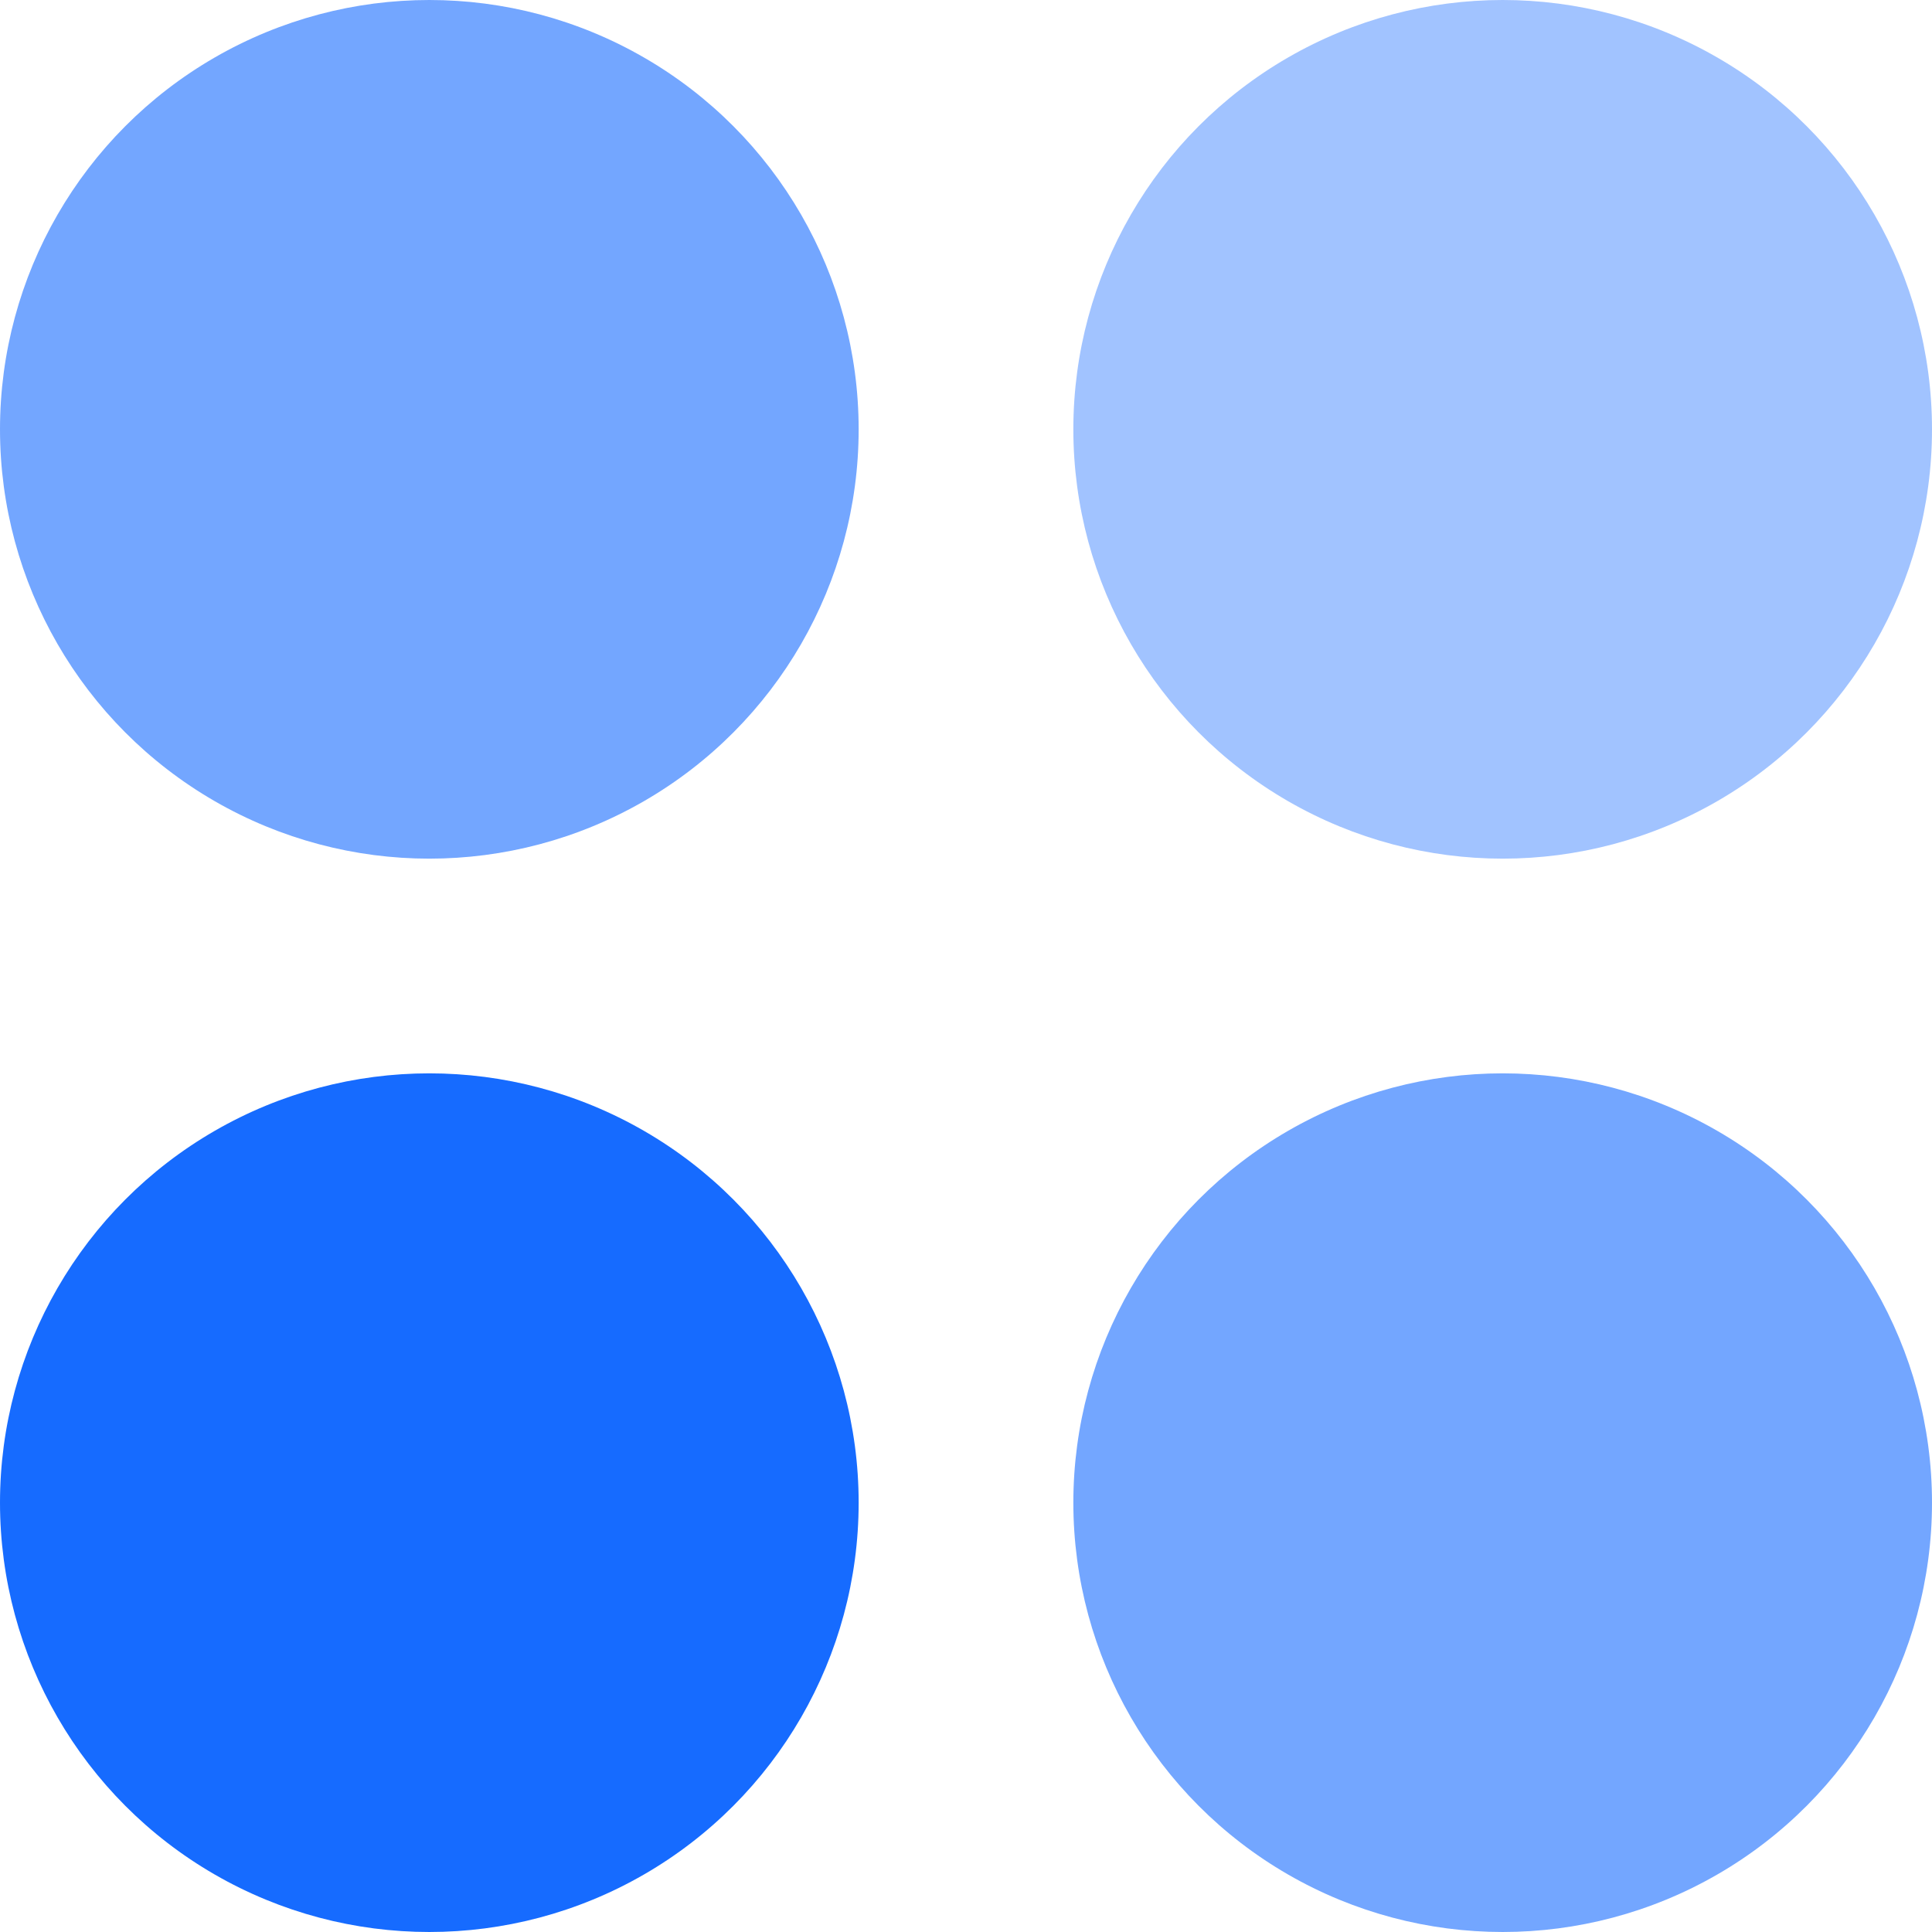
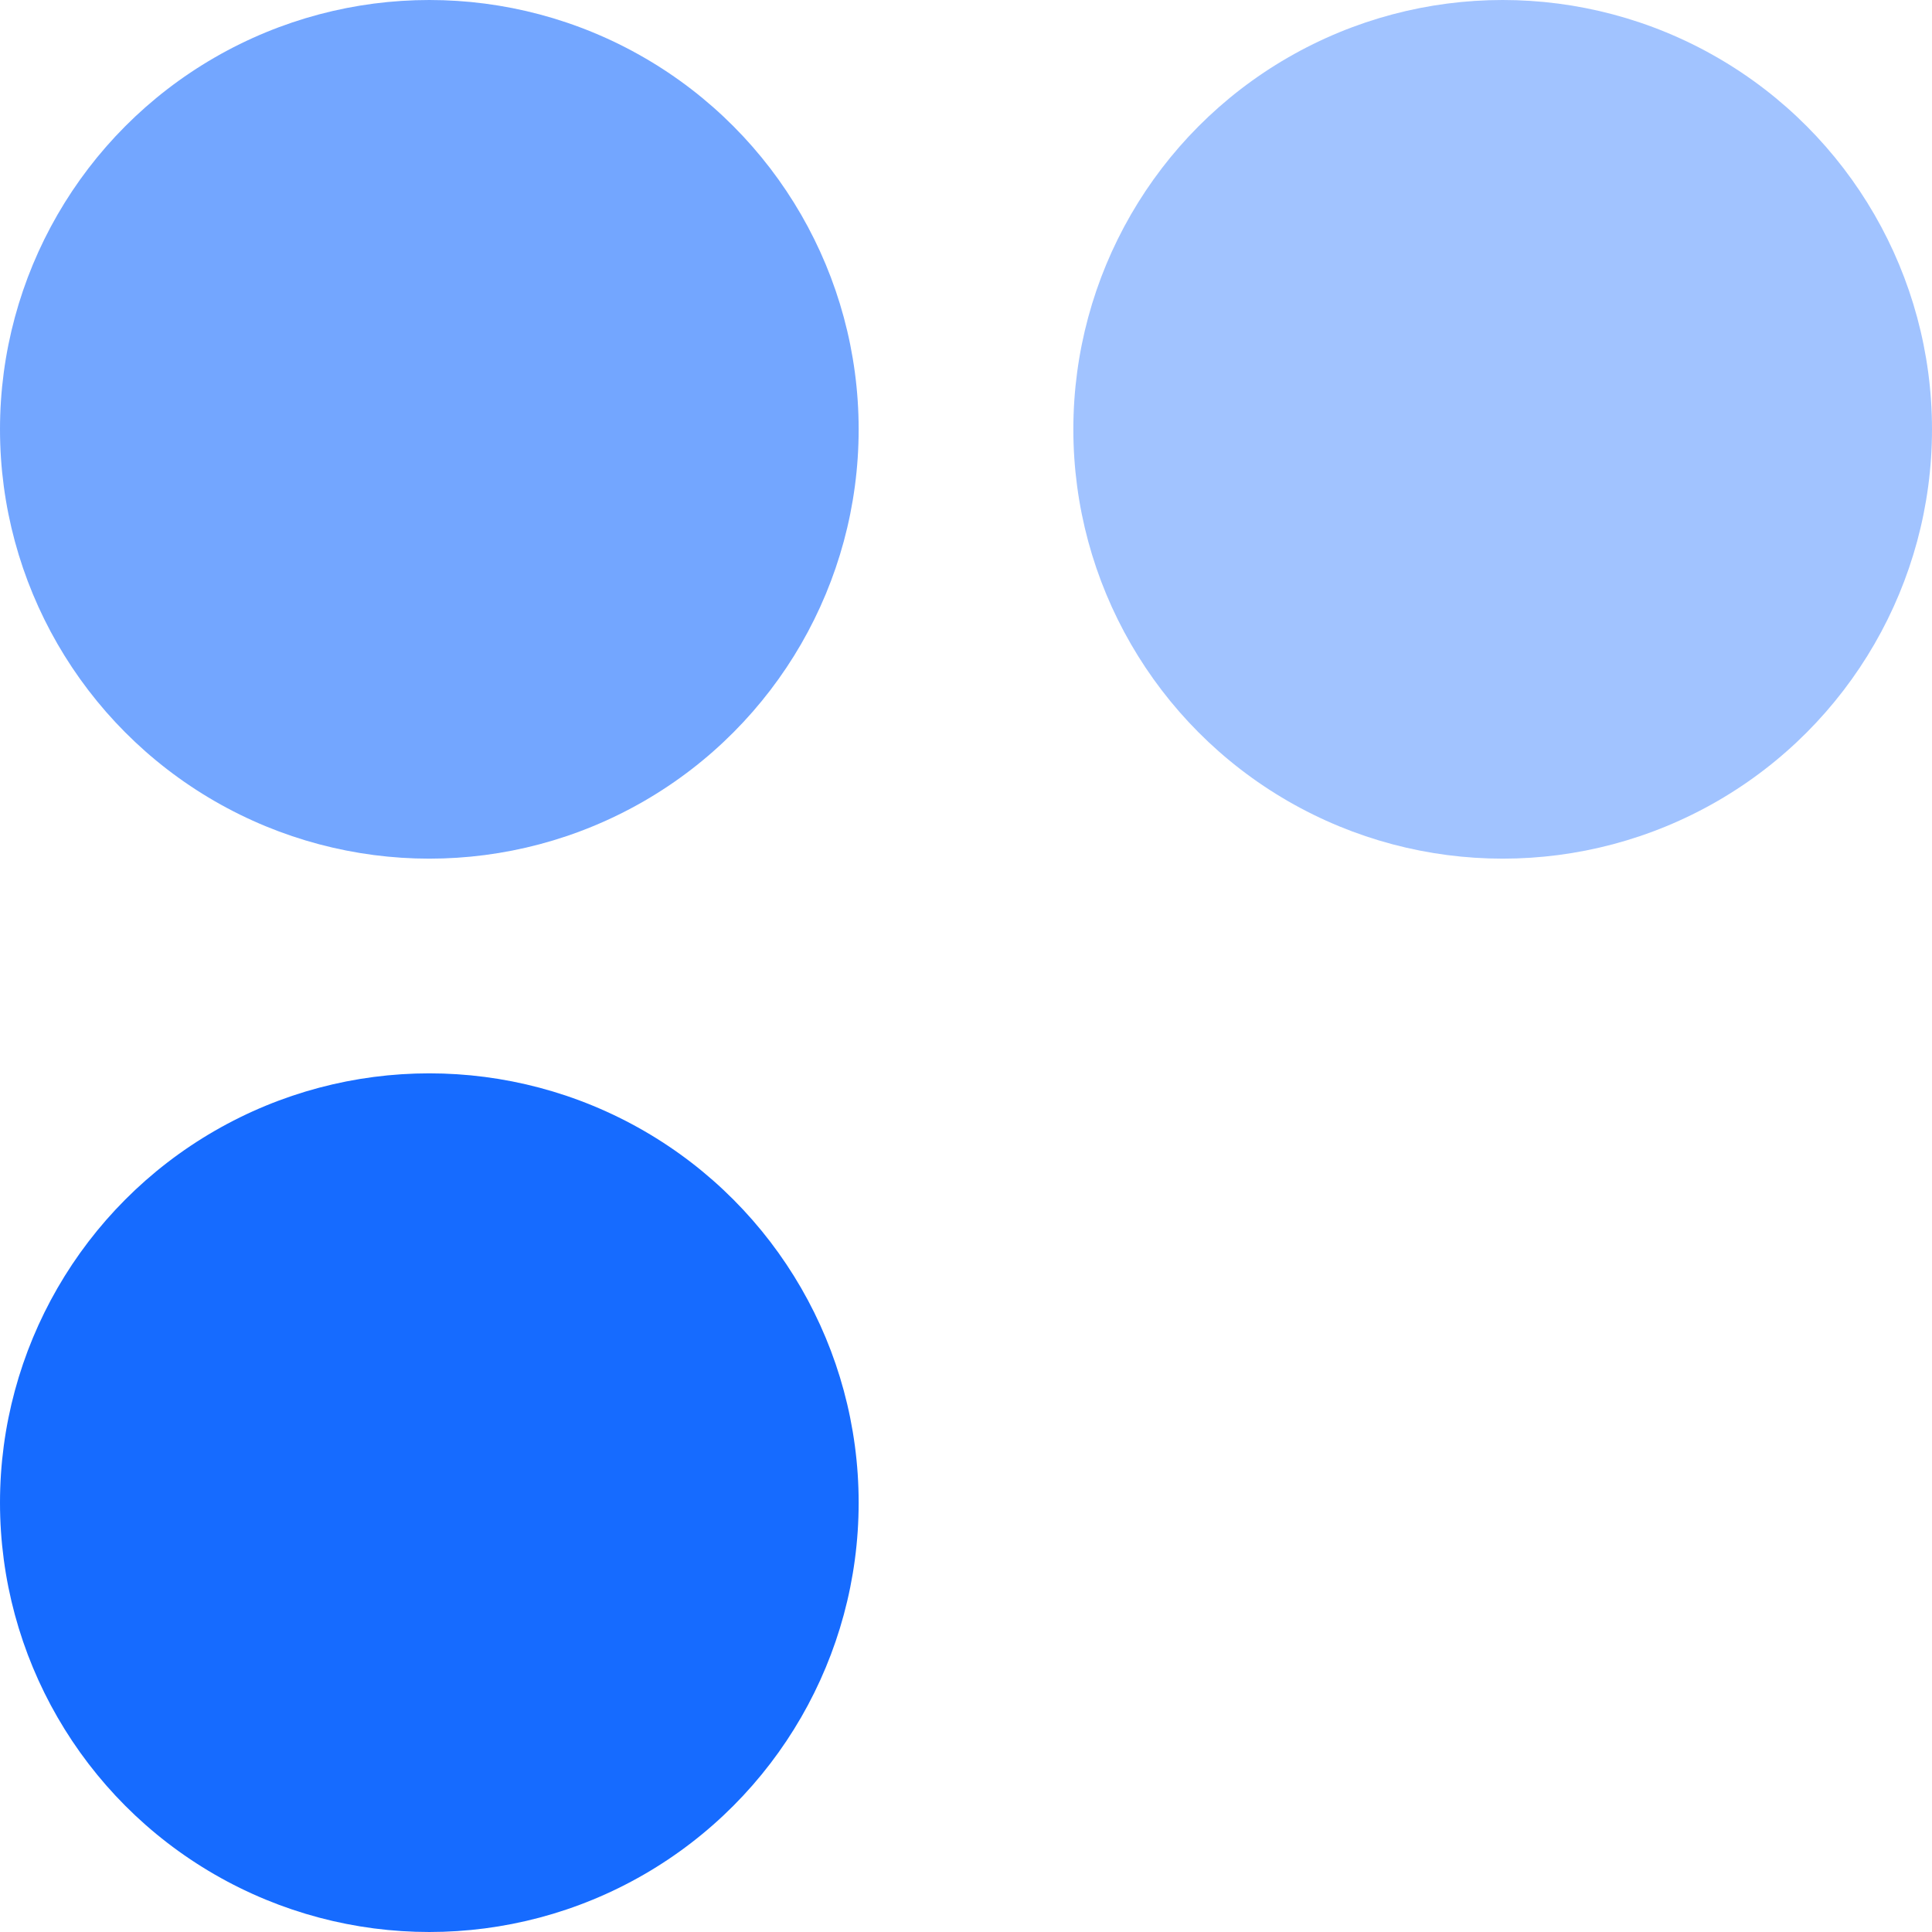
<svg xmlns="http://www.w3.org/2000/svg" width="32px" height="32px" viewBox="0 0 32 32" version="1.1">
  <title>MI-blue</title>
  <g id="MI-blue" stroke="none" stroke-width="1" fill="none" fill-rule="evenodd">
    <g id="Group" fill="#166BFF" fill-rule="nonzero">
      <circle id="Oval" opacity="0.6" cx="7.111" cy="7.111" r="7.111" />
      <circle id="Oval" opacity="0.4" cx="24.889" cy="7.111" r="7.111" />
      <circle id="Oval" cx="7.111" cy="24.889" r="7.111" />
-       <circle id="Oval" opacity="0.6" cx="24.889" cy="24.889" r="7.111" />
    </g>
  </g>
</svg>